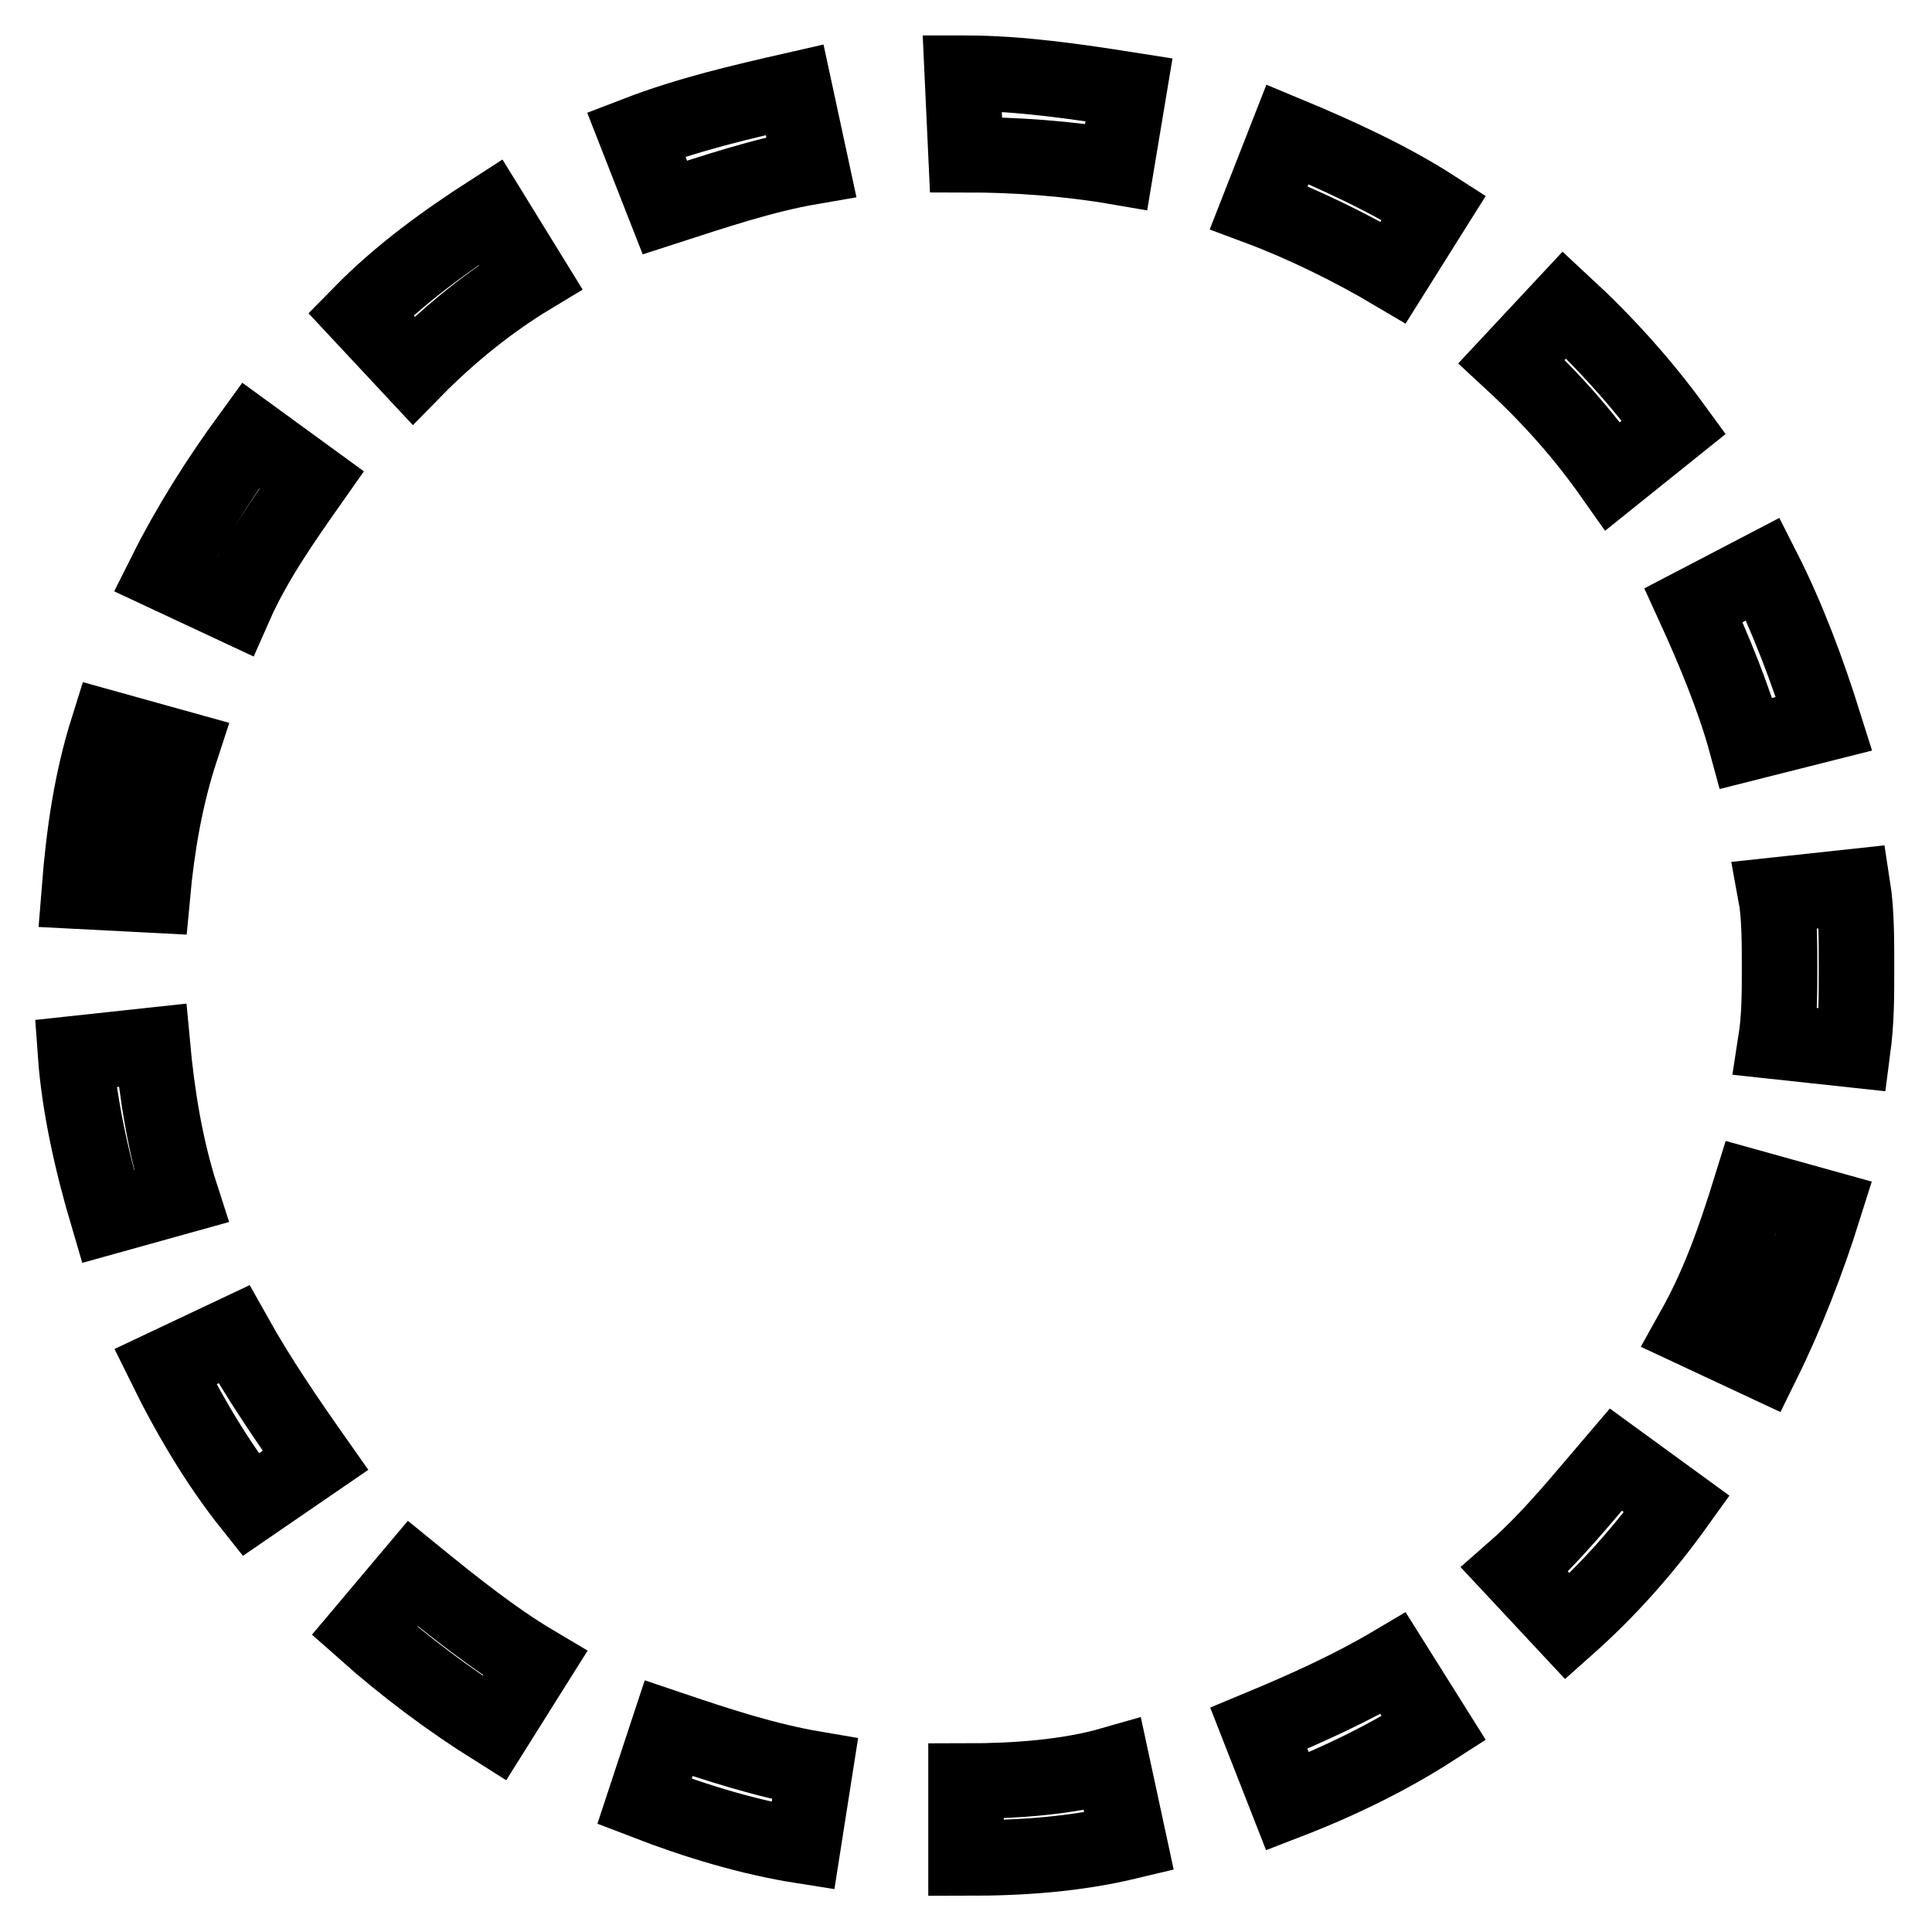
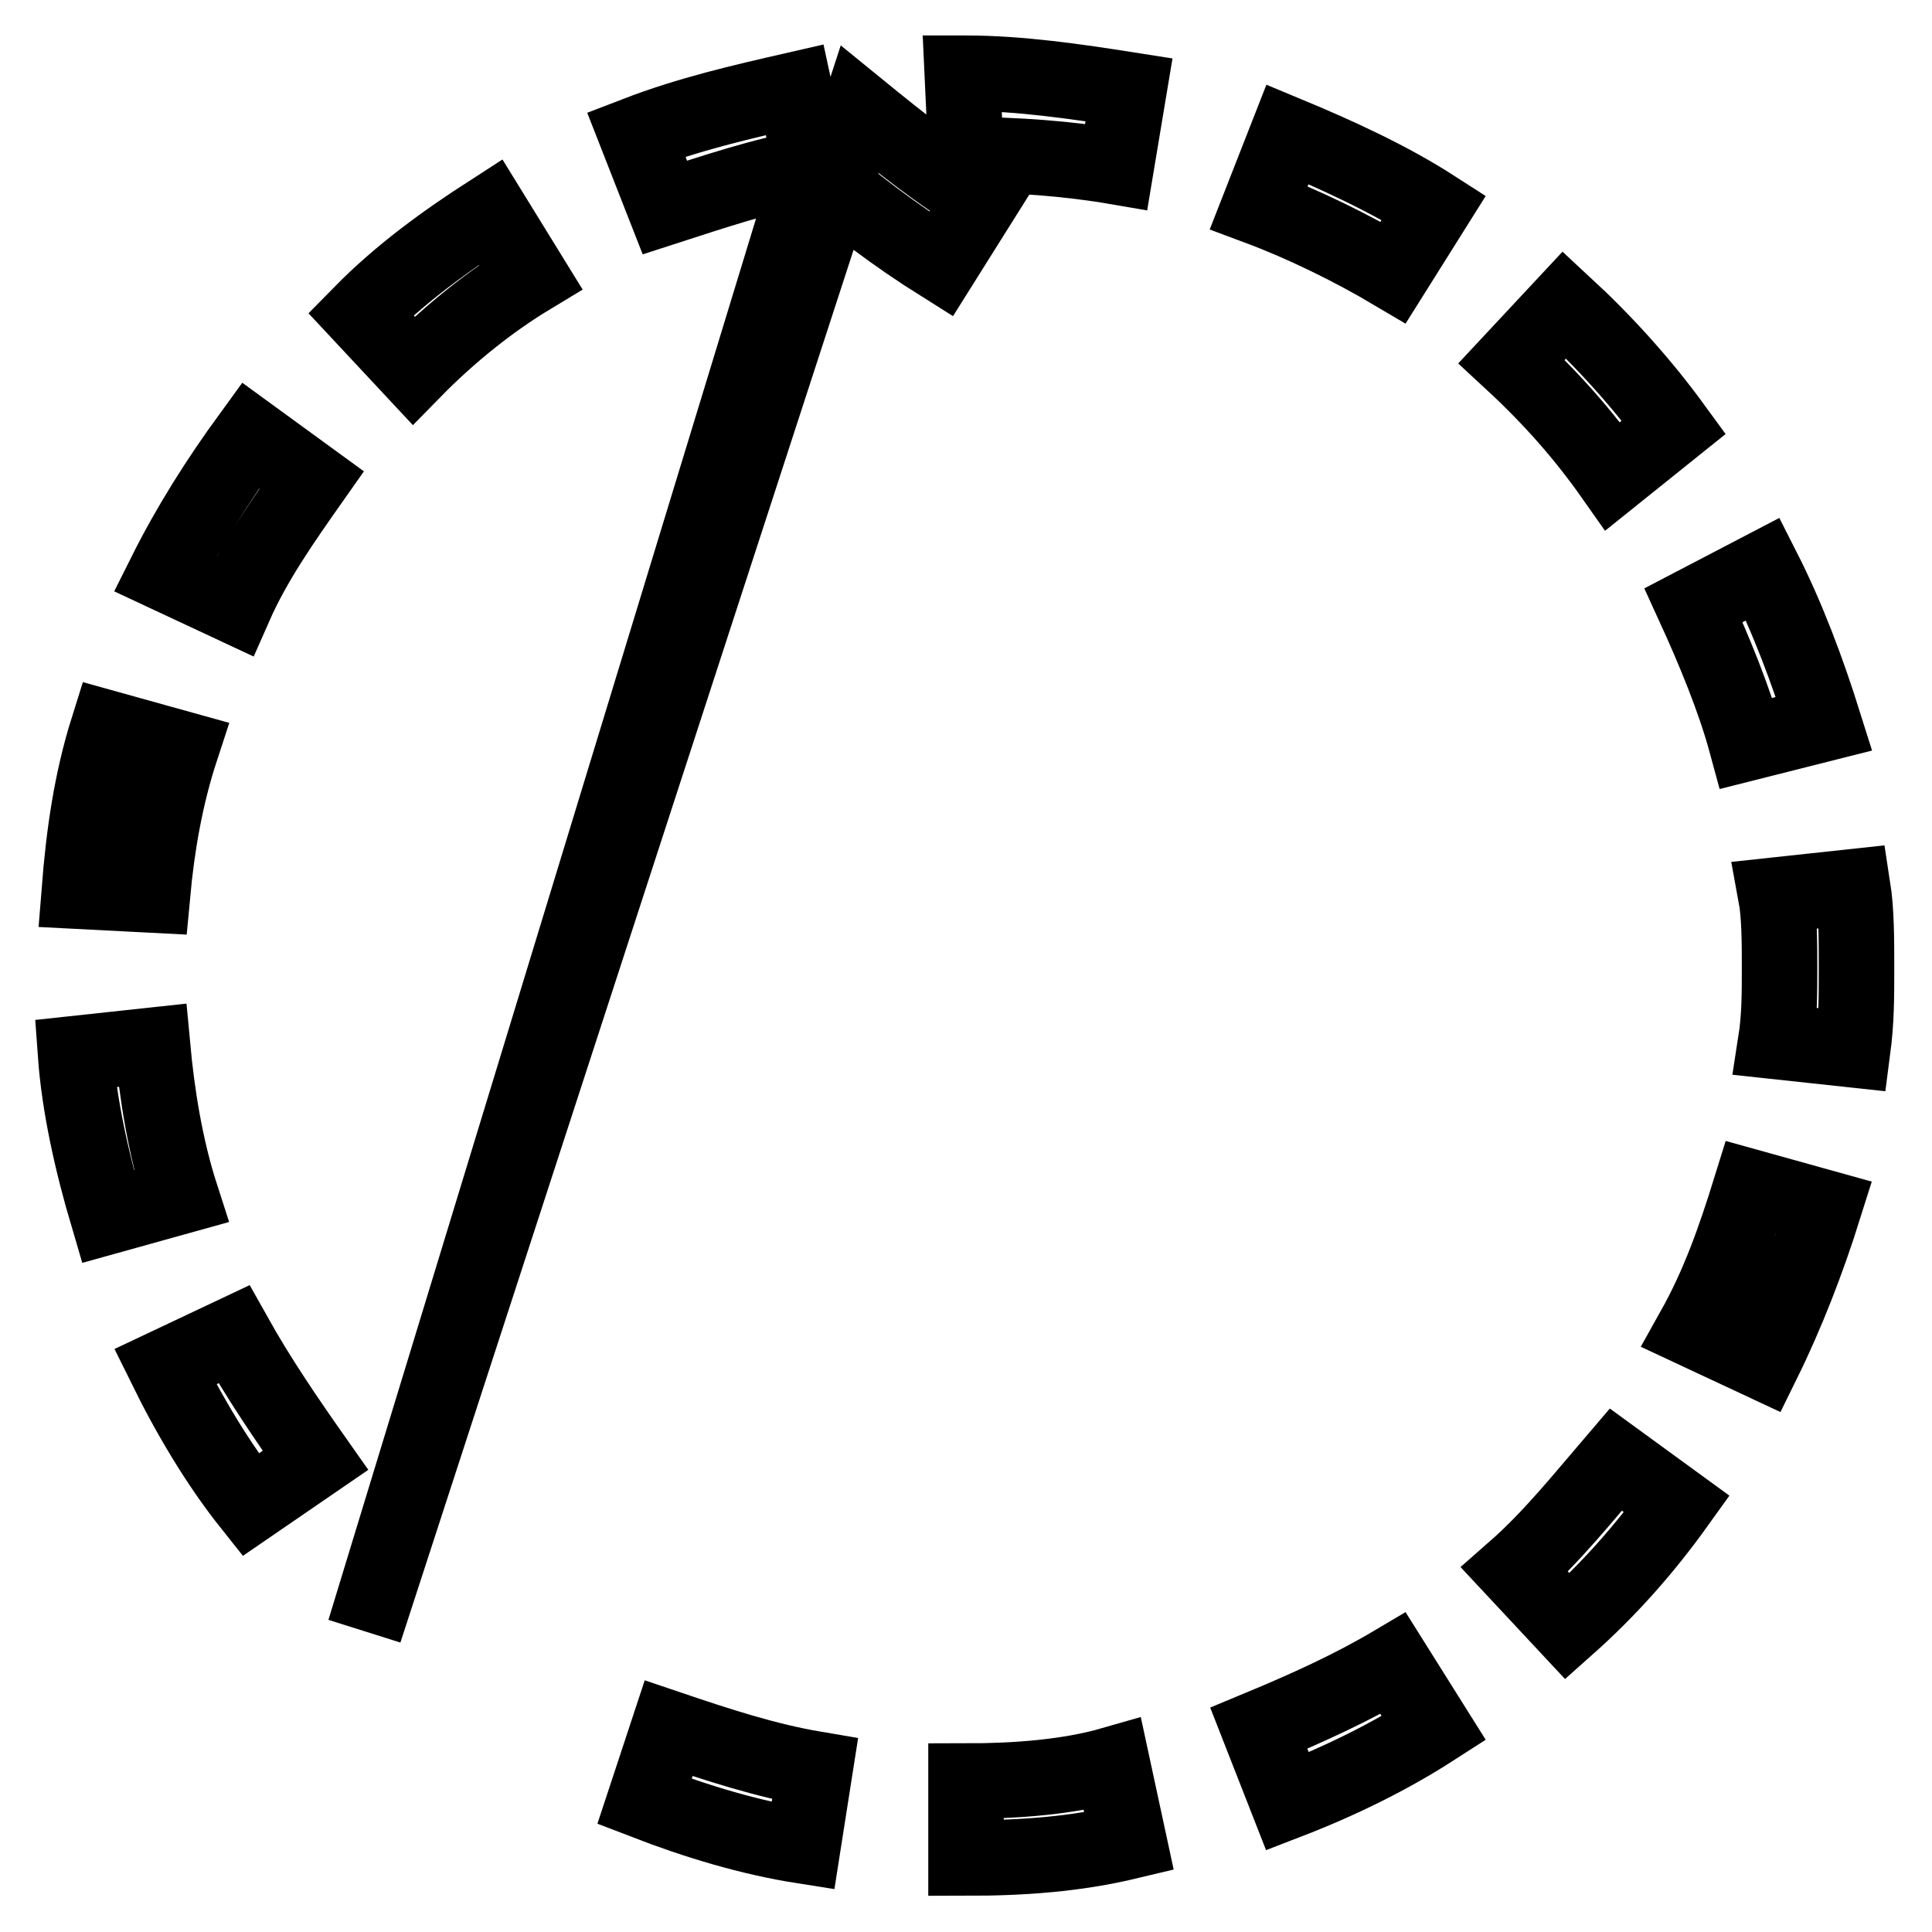
<svg xmlns="http://www.w3.org/2000/svg" version="1.1" x="0px" y="0px" viewBox="0 0 256 256" enable-background="new 0 0 256 256" xml:space="preserve">
  <g>
-     <path stroke-width="10" fill-opacity="0" stroke="#000000" d="M107.5,22.1l-2.2-10.2c-7,1.6-14,3.2-21,5.9l3.8,9.7C94.6,25.4,101.1,23.2,107.5,22.1z M48.3,216.1 c5.4,4.8,11.3,9.2,17.2,12.9l5.4-8.6c-5.4-3.2-10.8-7.5-16.2-11.9L48.3,216.1z M70.3,36.7L65,28.1c-5.9,3.8-11.9,8.1-17.2,13.5 l7,7.5C59.6,44.2,65,39.9,70.3,36.7z M149.6,11.9c-7-1.1-14.5-2.2-21.6-2.2l0,0h-0.5l0.5,10.8c6.5,0,13.5,0.5,19.9,1.6L149.6,11.9z  M85.4,238.7c7,2.7,14,4.8,21,5.9l1.6-10.2c-6.5-1.1-12.9-3.2-19.4-5.4L85.4,238.7z M41.3,63.6l-8.1-5.9 c-4.3,5.9-8.1,11.9-11.3,18.3l9.2,4.3C33.7,74.4,37.5,69,41.3,63.6z M20.2,138.5L10,139.6c0.5,7,2.2,14.5,4.3,21.6l9.7-2.7 C21.9,152,20.8,145,20.2,138.5z M21.9,181.1c3.2,6.5,7,12.9,11.3,18.3l8.6-5.9c-3.8-5.4-7.5-10.8-10.8-16.7L21.9,181.1z M24,99.2 l-9.7-2.7c-2.2,7-3.2,14-3.8,21.6l9.7,0.5C20.8,112.1,21.9,105.6,24,99.2z M241.7,95.9c-2.2-7-4.8-14-8.1-20.5l-9.2,4.8 c2.7,5.9,5.4,12.4,7,18.3L241.7,95.9z M224.4,176.2l9.2,4.3c3.2-6.5,5.9-13.5,8.1-20.5l-9.7-2.7 C229.8,164.4,227.7,170.3,224.4,176.2z M245.5,117.5l-10.2,1.1c0.5,2.7,0.5,6.5,0.5,9.7c0,3.2,0,6.5-0.5,9.7l10.2,1.1 c0.5-3.8,0.5-7,0.5-10.8C246,124.5,246,120.7,245.5,117.5z M200.7,208l7,7.5c5.4-4.8,10.2-10.2,14.5-16.2l-8.1-5.9 C209.9,198.3,205.6,203.7,200.7,208z M128,236v10.2c7.5,0,14.5-0.5,21.6-2.2l-2.2-10.2C141.5,235.5,134.5,236,128,236z M213.7,63.1 l8.1-6.5c-4.3-5.9-9.2-11.3-14.5-16.2l-7,7.5C205.6,52.8,209.9,57.7,213.7,63.1z M190,27.5c-5.9-3.8-12.9-7-19.4-9.7l-3.8,9.7 c5.9,2.2,12.4,5.4,17.8,8.6L190,27.5z M166.8,229l3.8,9.7c7-2.7,13.5-5.9,19.4-9.7l-5.4-8.6C179.2,223.6,173.3,226.3,166.8,229z" />
+     <path stroke-width="10" fill-opacity="0" stroke="#000000" d="M107.5,22.1l-2.2-10.2c-7,1.6-14,3.2-21,5.9l3.8,9.7C94.6,25.4,101.1,23.2,107.5,22.1z c5.4,4.8,11.3,9.2,17.2,12.9l5.4-8.6c-5.4-3.2-10.8-7.5-16.2-11.9L48.3,216.1z M70.3,36.7L65,28.1c-5.9,3.8-11.9,8.1-17.2,13.5 l7,7.5C59.6,44.2,65,39.9,70.3,36.7z M149.6,11.9c-7-1.1-14.5-2.2-21.6-2.2l0,0h-0.5l0.5,10.8c6.5,0,13.5,0.5,19.9,1.6L149.6,11.9z  M85.4,238.7c7,2.7,14,4.8,21,5.9l1.6-10.2c-6.5-1.1-12.9-3.2-19.4-5.4L85.4,238.7z M41.3,63.6l-8.1-5.9 c-4.3,5.9-8.1,11.9-11.3,18.3l9.2,4.3C33.7,74.4,37.5,69,41.3,63.6z M20.2,138.5L10,139.6c0.5,7,2.2,14.5,4.3,21.6l9.7-2.7 C21.9,152,20.8,145,20.2,138.5z M21.9,181.1c3.2,6.5,7,12.9,11.3,18.3l8.6-5.9c-3.8-5.4-7.5-10.8-10.8-16.7L21.9,181.1z M24,99.2 l-9.7-2.7c-2.2,7-3.2,14-3.8,21.6l9.7,0.5C20.8,112.1,21.9,105.6,24,99.2z M241.7,95.9c-2.2-7-4.8-14-8.1-20.5l-9.2,4.8 c2.7,5.9,5.4,12.4,7,18.3L241.7,95.9z M224.4,176.2l9.2,4.3c3.2-6.5,5.9-13.5,8.1-20.5l-9.7-2.7 C229.8,164.4,227.7,170.3,224.4,176.2z M245.5,117.5l-10.2,1.1c0.5,2.7,0.5,6.5,0.5,9.7c0,3.2,0,6.5-0.5,9.7l10.2,1.1 c0.5-3.8,0.5-7,0.5-10.8C246,124.5,246,120.7,245.5,117.5z M200.7,208l7,7.5c5.4-4.8,10.2-10.2,14.5-16.2l-8.1-5.9 C209.9,198.3,205.6,203.7,200.7,208z M128,236v10.2c7.5,0,14.5-0.5,21.6-2.2l-2.2-10.2C141.5,235.5,134.5,236,128,236z M213.7,63.1 l8.1-6.5c-4.3-5.9-9.2-11.3-14.5-16.2l-7,7.5C205.6,52.8,209.9,57.7,213.7,63.1z M190,27.5c-5.9-3.8-12.9-7-19.4-9.7l-3.8,9.7 c5.9,2.2,12.4,5.4,17.8,8.6L190,27.5z M166.8,229l3.8,9.7c7-2.7,13.5-5.9,19.4-9.7l-5.4-8.6C179.2,223.6,173.3,226.3,166.8,229z" />
  </g>
</svg>